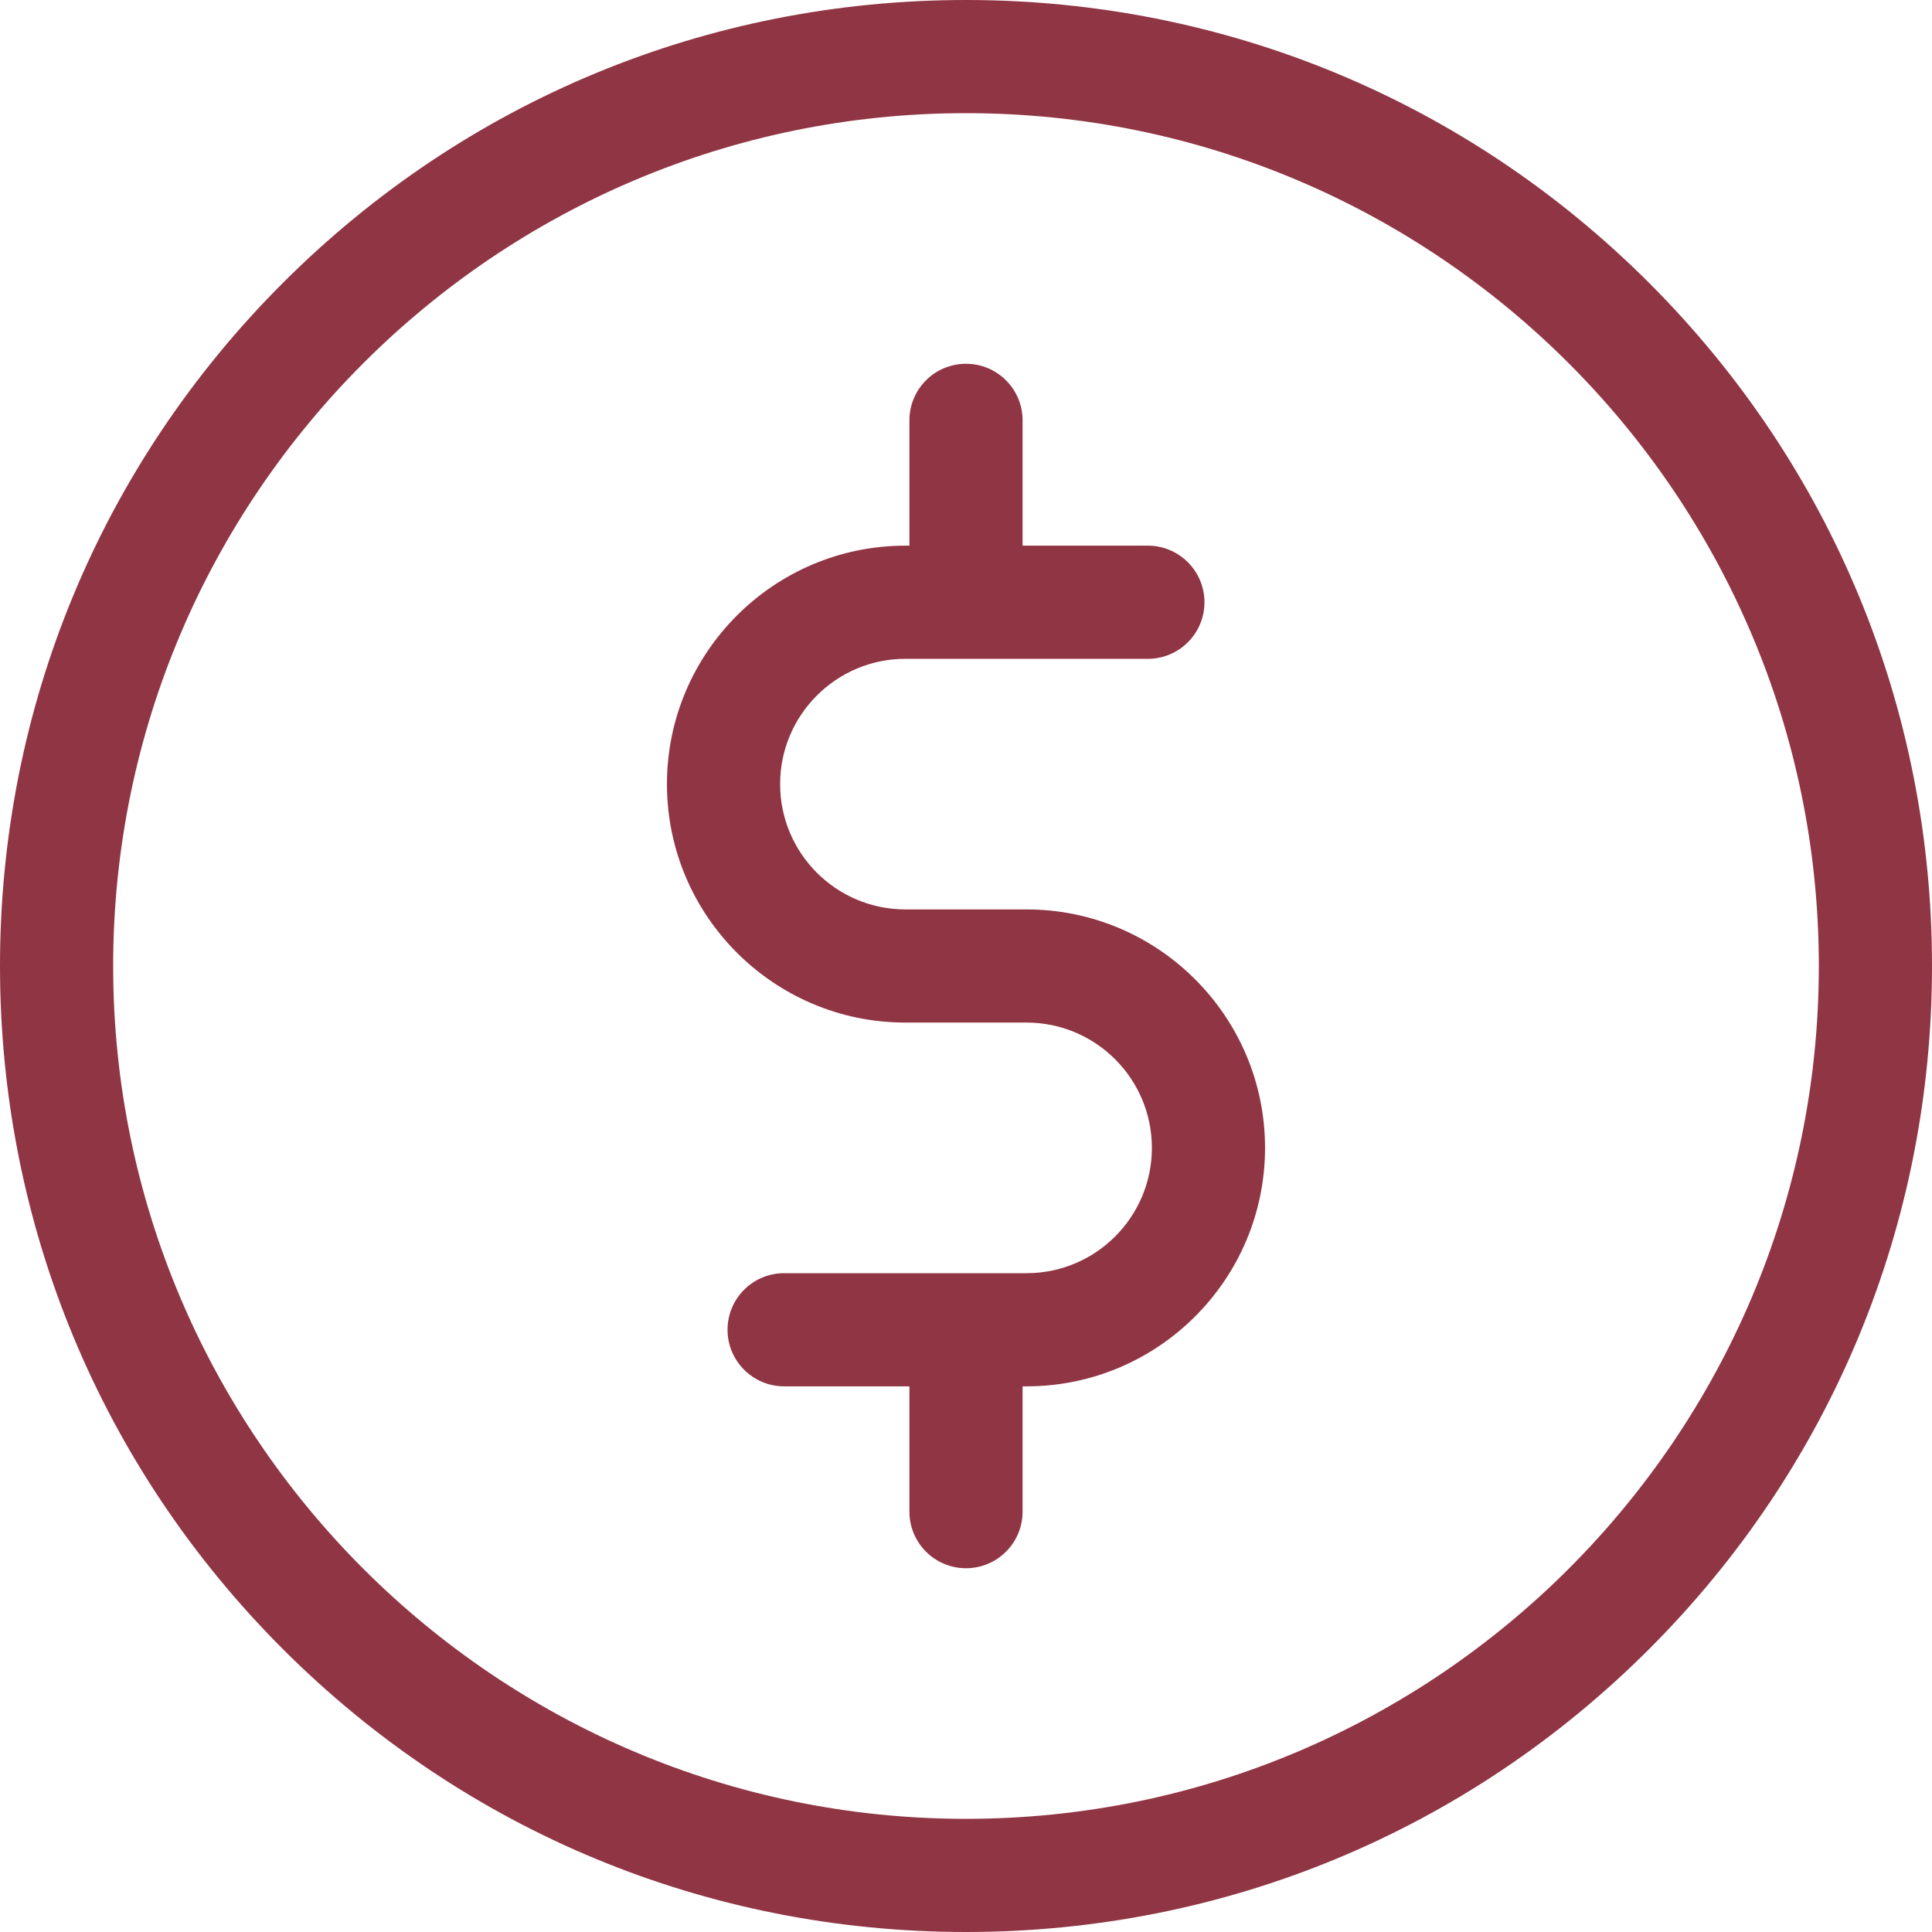
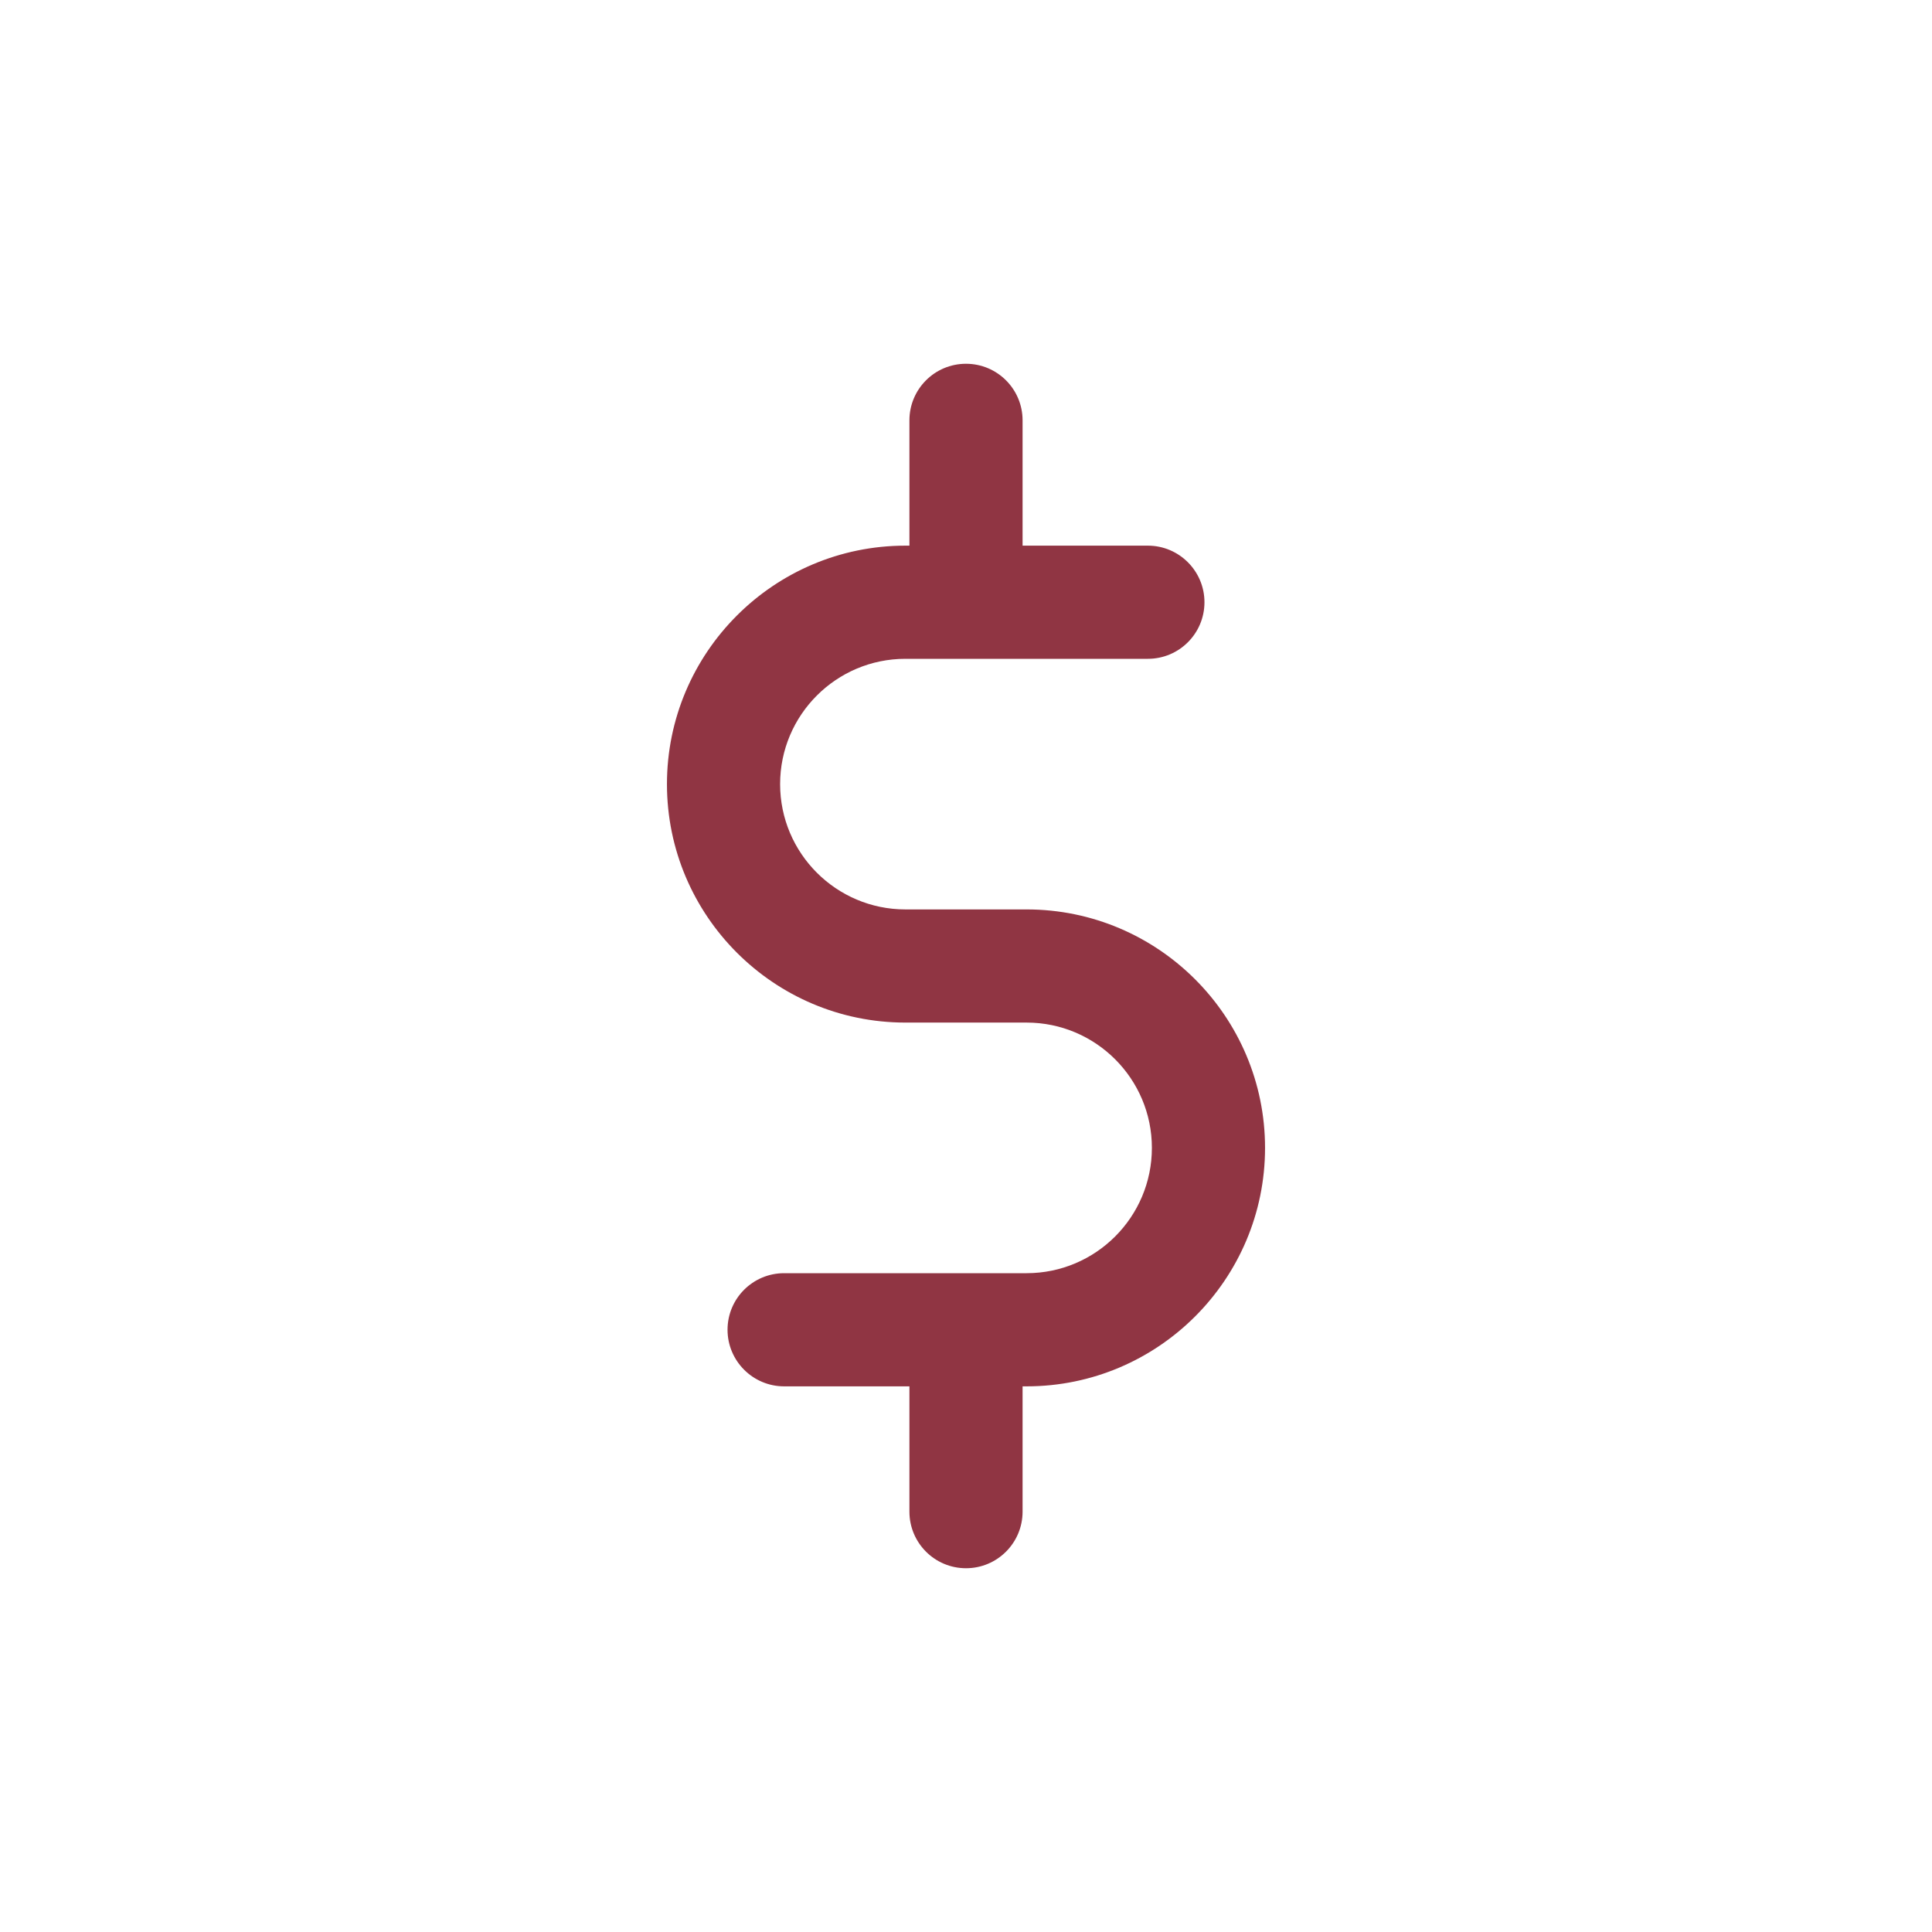
<svg xmlns="http://www.w3.org/2000/svg" width="14px" height="14px" viewBox="0 0 14 14" version="1.1">
  <title>price</title>
  <g id="Desktop" stroke="none" stroke-width="1" fill="none" fill-rule="evenodd">
    <g id="23_Events" transform="translate(-735, -685)" fill="#903543" fill-rule="nonzero">
      <g id="Group-2" transform="translate(305, 492)">
        <g id="price" transform="translate(430, 193)">
-           <path d="M11.95,2.05 C10.628,0.728 8.87,0 7,0 C5.13,0 3.372,0.728 2.05,2.05 C0.728,3.372 0,5.13 0,7 C0,8.87 0.728,10.628 2.05,11.95 C3.372,13.272 5.13,14 7,14 C8.87,14 10.628,13.272 11.95,11.95 C13.272,10.628 14,8.87 14,7 C14,5.13 13.272,3.372 11.95,2.05 Z M7,13.18 C3.593,13.18 0.82,10.407 0.82,7 C0.82,3.593 3.593,0.82 7,0.82 C10.407,0.82 13.18,3.593 13.18,7 C13.18,10.407 10.407,13.18 7,13.18 Z" id="Shape" />
          <path d="M7.439,6.59 L6.561,6.59 C6.06,6.59 5.653,6.183 5.653,5.682 C5.653,5.181 6.06,4.774 6.561,4.774 L8.318,4.774 C8.544,4.774 8.728,4.591 8.728,4.364 C8.728,4.138 8.544,3.954 8.318,3.954 L7.41,3.954 L7.41,3.046 C7.41,2.82 7.227,2.636 7,2.636 C6.773,2.636 6.59,2.82 6.59,3.046 L6.59,3.954 L6.561,3.954 C5.608,3.954 4.833,4.729 4.833,5.682 C4.833,6.635 5.608,7.41 6.561,7.41 L7.439,7.41 C7.94,7.41 8.347,7.817 8.347,8.318 C8.347,8.819 7.94,9.226 7.439,9.226 L5.682,9.226 C5.456,9.226 5.272,9.409 5.272,9.636 C5.272,9.862 5.456,10.046 5.682,10.046 L6.59,10.046 L6.59,10.954 C6.59,11.18 6.773,11.364 7,11.364 C7.227,11.364 7.41,11.18 7.41,10.954 L7.41,10.046 L7.439,10.046 C8.392,10.046 9.167,9.271 9.167,8.318 C9.167,7.365 8.392,6.59 7.439,6.59 Z" id="Path" />
        </g>
      </g>
    </g>
  </g>
</svg>